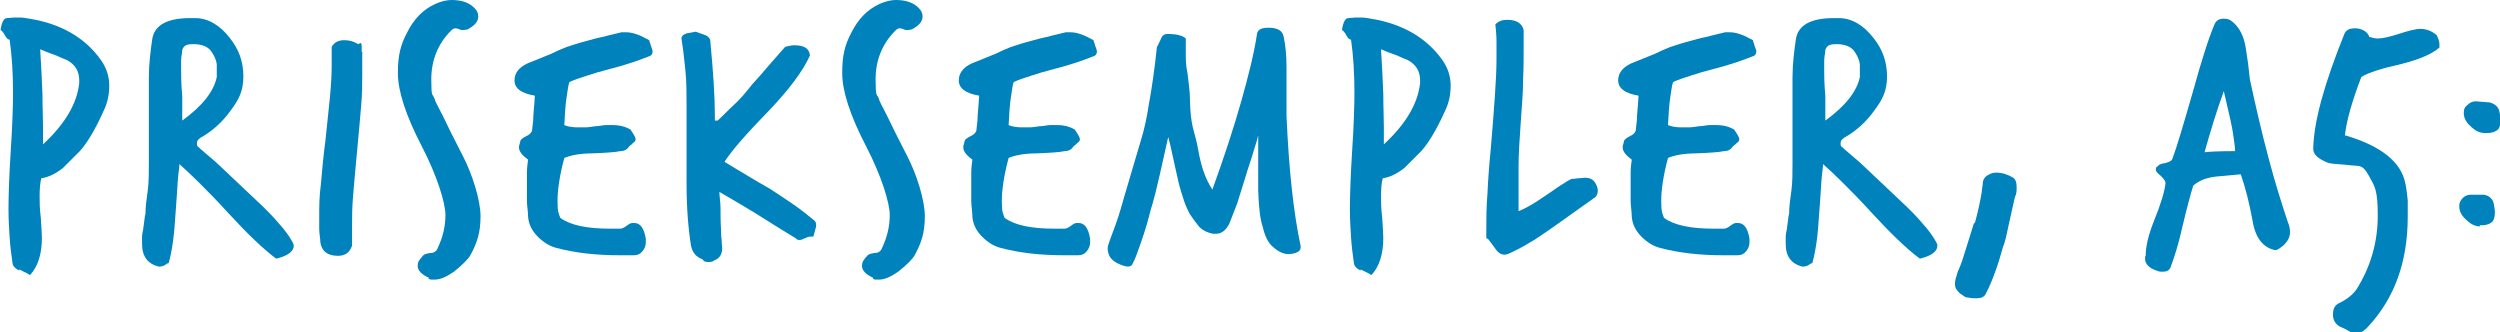
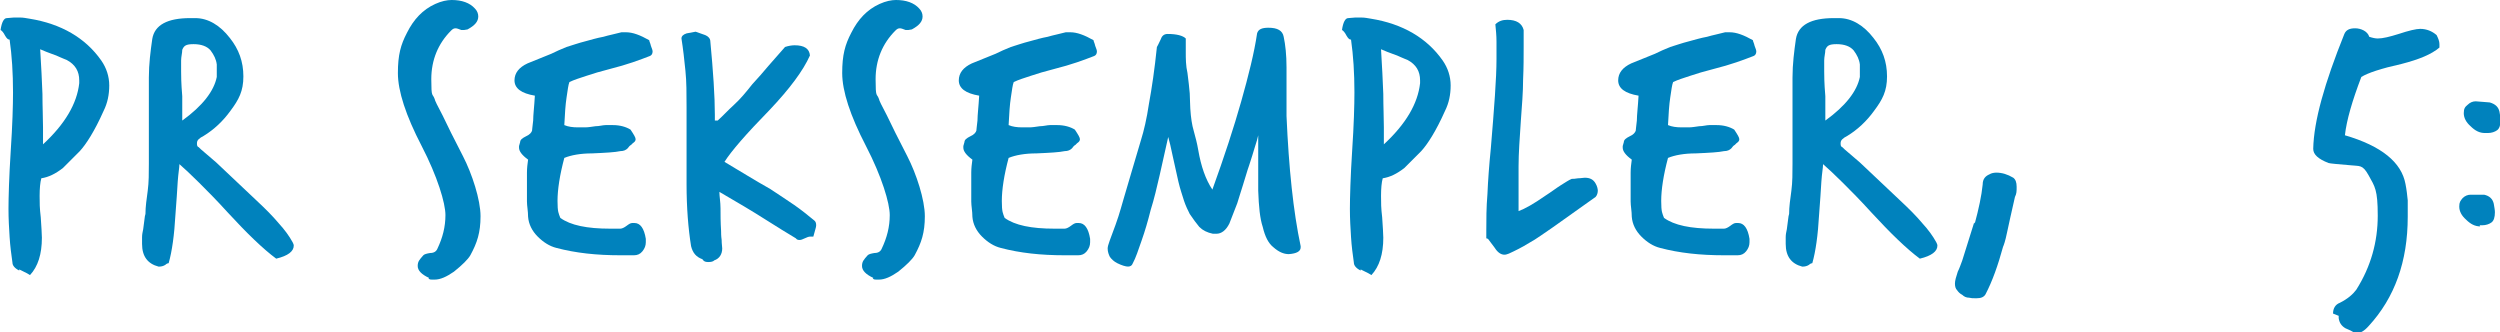
<svg xmlns="http://www.w3.org/2000/svg" id="Layer_1" version="1.1" viewBox="0 0 441.7 58.7">
  <defs>
    <style>
      .st0 {
        fill: #0082bd;
      }
    </style>
  </defs>
  <path class="st0" d="M3.4,47.8c-.8-.4-1.2-.9-1.2-1.4-.2-1.4-.4-2.9-.5-4.5-.1-1.6-.2-3.2-.2-5s.1-5.7.4-10.3c.3-4.5.4-8,.4-10.3,0-3.4-.2-6.5-.6-9.3,0,0,0,0,0,0s0,0,0,0c-.3,0-.5-.2-.8-.7-.3-.6-.6-.9-.8-1,.2-1.4.6-2.1,1.1-2.1.4,0,.8-.1,1.2-.1s.8,0,1.2,0c.5,0,1,.1,1.6.2,5.6.9,9.9,3.4,12.7,7.4.9,1.3,1.4,2.8,1.4,4.4s-.3,3.1-1,4.5c-1.6,3.6-3.1,5.9-4.2,7.1l-3,3c-1.3,1-2.5,1.6-3.8,1.8-.2.7-.3,1.8-.3,3.1s0,2.1.2,3.8c.1,1.6.2,2.9.2,3.6,0,2.9-.7,5.1-2.1,6.6l-.5-.3-1.4-.7ZM14,14.2c0-1.6-.7-2.8-2.2-3.6-.3-.1-.7-.3-1.2-.5-.4-.2-.9-.4-1.5-.6-.6-.2-1.3-.5-2-.8.2,3,.3,5.6.4,7.9,0,2.3.1,4.2.1,5.9v1.6c0,.5,0,.9,0,1.4,3.9-3.6,6-7.2,6.4-10.8v-.5Z" />
  <path class="st0" d="M25.7,37.8c0-1.3.2-2.6.4-4.1.2-1.5.2-3.1.2-4.8v-7.1c0-3,0-5.7,0-8.1,0-2.4.3-4.7.6-6.8.4-2.5,2.7-3.7,6.7-3.7h.9c2.3,0,4.4,1.3,6.1,3.5,1.6,2,2.4,4.2,2.4,6.8s-.8,4.1-2.3,6.1c-1.3,1.8-2.9,3.3-4.7,4.4-.4.2-.7.4-.9.6-.2.2-.3.4-.3.7s0,.6.3.7c.2.2.5.5,1,.9l2.1,1.8,7.2,6.8c1.5,1.4,2.8,2.7,3.8,3.9,1.1,1.2,1.9,2.3,2.5,3.4.1.2.2.4.2.6,0,1-1,1.8-3.1,2.3-2.3-1.7-5.2-4.5-8.6-8.2-1.9-2.1-3.6-3.8-5-5.2-1.4-1.4-2.6-2.5-3.5-3.3,0,.6-.2,1.6-.3,3.1-.1,1.5-.2,3.4-.4,5.8-.2,3.6-.6,6.5-1.2,8.6,0,0-.3,0-.6.3-.3.2-.7.3-1,.3s0,0-.1,0c0,0,0,0-.1,0-1.9-.5-2.9-1.8-2.9-4s0-.7,0-1.2c0-.5.1-.9.2-1.4l.3-2.3ZM38.3,11.4c-.1-.9-.5-1.7-1.1-2.5-.6-.7-1.6-1.1-3-1.1s-1.7.3-2,1c0,.6-.2,1.2-.2,1.9,0,.6,0,1.2,0,1.9s0,2,.2,4.4c0,.5,0,.9,0,1.3,0,.4,0,.8,0,1.1s0,.7,0,1c0,.3,0,.6,0,.9,3.6-2.6,5.6-5.2,6.1-7.7,0-.3,0-.6,0-.8,0-.3,0-.5,0-.7v-.5Z" />
-   <path class="st0" d="M64,9.4c0,.6,0,1.2,0,1.9,0,.6,0,1.3,0,2,0,1.5,0,3.3-.2,5.5-.2,2.2-.4,4.8-.7,7.8-.3,3-.5,5.6-.7,7.8-.2,2.2-.2,4.1-.2,5.6v1.7c0,.5,0,1.1,0,1.7-.4,1.2-1.2,1.8-2.5,1.8-1.9,0-2.9-.9-3.1-2.4,0-.7-.2-1.5-.2-2.3,0-.8,0-1.6,0-2.5,0-1.5,0-3.3.3-5.5.2-2.2.4-4.7.8-7.7.3-3,.6-5.6.8-7.7s.3-4,.3-5.4,0-1.1,0-1.7c0-.5,0-1.1,0-1.7.4-.8,1.2-1.2,2.2-1.2s1.6.2,2.5.7c.2-.1.3-.2.4-.2.1,0,.2.2.2.6,0,.2,0,.4,0,.6s0,.3,0,.3l.2.3Z" />
  <path class="st0" d="M75.8,49.1c-1.3-.6-2-1.3-2-2.1s.3-1.1,1-1.9c.2-.2.6-.3,1.2-.4.7,0,1.1-.3,1.3-.8.9-1.9,1.4-3.8,1.4-5.9s-1.4-6.8-4.2-12.2c-2.8-5.4-4.2-9.7-4.2-12.9s.5-5,1.6-7.1c1.2-2.4,2.8-4.1,5-5.1,1.1-.5,2.1-.7,2.9-.7,1.8,0,3.2.5,4.1,1.5.4.4.6.9.6,1.4,0,.9-.6,1.6-1.9,2.3-.2,0-.4.1-.6.1s-.4,0-.5,0c-.5-.2-.8-.3-1-.3-.3,0-.5.1-.8.4-2.3,2.3-3.5,5.2-3.5,8.6s.2,2.4.6,3.5c0,.2.5,1.2,1.4,2.9.8,1.7,2,4.1,3.6,7.2s3.1,7.7,3.1,10.6-.6,4.7-1.8,6.9c-.4.7-1.4,1.7-2.9,2.9-1.3.9-2.4,1.4-3.4,1.4s-.8,0-1.1-.2Z" />
  <path class="st0" d="M91.9,25.1c0-.4.4-.7,1-1,.7-.3,1-.7,1.1-1,0-.2.1-.8.2-1.8,0-1,.2-2.5.3-4.4-2.4-.4-3.6-1.3-3.6-2.7,0-1.3.8-2.3,2.3-3l4.2-1.7c.8-.4,1.7-.8,2.7-1.2,1-.3,2.1-.7,3.3-1,1.1-.3,2.1-.6,3.2-.8,1-.3,2.1-.5,3.2-.8,0,0,.3,0,.8,0,1.2,0,2.5.5,4.1,1.4,0,.2.2.5.3,1,.2.5.3.8.3,1,0,.4-.2.7-.5.8-.8.3-1.8.7-3,1.1-1.2.4-2.5.8-4.1,1.2-1.6.4-2.9.8-4.1,1.2-1.2.4-2.2.7-3,1.1-.2.5-.3,1.4-.5,2.7-.2,1.3-.3,2.9-.4,4.9.7.3,1.5.4,2.4.4s.8,0,1.3,0c.5,0,1.1-.1,1.8-.2.7,0,1.3-.2,1.8-.2.5,0,.9,0,1.3,0,1.2,0,2.3.3,3.1.8.6.9.9,1.4.9,1.7s-.2.5-.5.7c0,0-.1.1-.3.3-.2.1-.4.3-.6.6-.3.3-.7.5-1.3.5-.9.2-2.6.3-5,.4-2,0-3.7.3-4.9.8-.8,3-1.2,5.6-1.2,7.6s.2,2.2.5,3c1.8,1.3,4.7,1.9,8.8,1.9s.6,0,.9,0c.3,0,.6,0,.9,0s.7-.2,1.1-.5c.4-.3.7-.5,1-.5s.2,0,.2,0c0,0,.1,0,.2,0,1,0,1.7.9,2,2.8,0,0,0,.2,0,.3,0,0,0,.2,0,.3,0,.6-.2,1.1-.6,1.6-.4.5-.9.7-1.5.7-.4,0-.8,0-1.2,0-.4,0-.8,0-1.2,0-4.2,0-7.9-.4-11.3-1.3-1.2-.3-2.3-1-3.3-2-1-1-1.6-2.2-1.7-3.5,0-1-.2-1.9-.2-2.7,0-.9,0-1.7,0-2.6s0-1.7,0-2.5c0-.8.1-1.6.2-2.3-1.1-.8-1.6-1.5-1.6-2.1v-.3Z" />
  <path class="st0" d="M126.8,21.3c.9-.8,1.8-1.8,2.9-2.8s2.1-2.2,3.2-3.6c1-1.1,2-2.2,2.9-3.3,1-1.1,1.9-2.2,2.9-3.3.6-.2,1.2-.3,1.7-.3,1.7,0,2.6.6,2.7,1.8-1.2,2.7-3.6,5.9-7.1,9.6-4.2,4.3-6.8,7.3-8,9.2,1.3.8,2.7,1.6,4,2.4,1.3.8,2.7,1.6,4.1,2.4,1.5,1,2.9,1.9,4.2,2.8,1.3.9,2.4,1.8,3.5,2.7.3.2.4.5.4.9s-.2.8-.5,2c0,0-.2,0-.5,0s-.6.1-1,.3c-.4.2-.7.3-.9.3s-.5,0-.7-.3c-1.5-.9-3.3-2-5.5-3.4-2.2-1.4-4.9-3-8-4.8,0,.8.2,1.8.2,2.9,0,1.1,0,2.4.1,4,0,.3,0,.9.1,1.6,0,.7.1,1.2.1,1.5,0,1-.5,1.8-1.4,2.1-.2.2-.5.3-1.1.3s-.8-.2-1-.5c-1.1-.4-1.7-1.1-2-2.3-.5-3.1-.8-6.8-.8-11s0-1.7,0-2.8c0-1.1,0-2.4,0-4,0-1.5,0-2.8,0-4,0-1.1,0-2.1,0-2.8,0-2.3,0-4.5-.2-6.4-.2-2-.4-3.8-.7-5.7,0-.4.3-.7.9-.9l1.6-.3s0,0,0,0c0,0,0,0,0,0,.6.2,1.1.4,1.7.6.5.2.9.6.9,1.1.5,5.3.8,9.7.8,13v1Z" />
  <path class="st0" d="M154.3,49.1c-1.3-.6-2-1.3-2-2.1s.3-1.1,1-1.9c.2-.2.6-.3,1.2-.4.7,0,1.1-.3,1.3-.8.9-1.9,1.4-3.8,1.4-5.9s-1.4-6.8-4.2-12.2c-2.8-5.4-4.2-9.7-4.2-12.9s.5-5,1.6-7.1c1.2-2.4,2.8-4.1,5-5.1,1.1-.5,2.1-.7,2.9-.7,1.8,0,3.2.5,4.1,1.5.4.4.6.9.6,1.4,0,.9-.6,1.6-1.9,2.3-.2,0-.4.1-.6.1s-.4,0-.5,0c-.5-.2-.8-.3-1-.3-.3,0-.5.1-.8.4-2.3,2.3-3.5,5.2-3.5,8.6s.2,2.4.6,3.5c0,.2.5,1.2,1.4,2.9.8,1.7,2,4.1,3.6,7.2s3.1,7.7,3.1,10.6-.6,4.7-1.8,6.9c-.4.7-1.4,1.7-2.9,2.9-1.3.9-2.4,1.4-3.4,1.4s-.8,0-1.1-.2Z" />
  <path class="st0" d="M170.4,25.1c0-.4.4-.7,1-1,.7-.3,1-.7,1.1-1,0-.2.1-.8.2-1.8,0-1,.2-2.5.3-4.4-2.4-.4-3.6-1.3-3.6-2.7,0-1.3.8-2.3,2.3-3l4.2-1.7c.8-.4,1.7-.8,2.7-1.2,1-.3,2.1-.7,3.3-1,1.1-.3,2.1-.6,3.2-.8,1-.3,2.1-.5,3.2-.8,0,0,.3,0,.8,0,1.2,0,2.5.5,4.1,1.4,0,.2.2.5.3,1,.2.5.3.8.3,1,0,.4-.2.7-.5.8-.8.3-1.8.7-3,1.1-1.2.4-2.5.8-4.1,1.2-1.6.4-2.9.8-4.1,1.2-1.2.4-2.2.7-3,1.1-.2.5-.3,1.4-.5,2.7-.2,1.3-.3,2.9-.4,4.9.7.3,1.5.4,2.4.4s.8,0,1.3,0c.5,0,1.1-.1,1.8-.2.7,0,1.3-.2,1.8-.2.5,0,.9,0,1.3,0,1.2,0,2.3.3,3.1.8.6.9.9,1.4.9,1.7s-.2.5-.5.7c0,0-.1.1-.3.3-.2.1-.4.3-.6.6-.3.3-.7.5-1.3.5-.9.2-2.6.3-5,.4-2,0-3.7.3-4.9.8-.8,3-1.2,5.6-1.2,7.6s.2,2.2.5,3c1.8,1.3,4.7,1.9,8.8,1.9s.6,0,.9,0c.3,0,.6,0,.9,0s.7-.2,1.1-.5c.4-.3.7-.5,1-.5s.2,0,.2,0c0,0,.1,0,.2,0,1,0,1.7.9,2,2.8,0,0,0,.2,0,.3,0,0,0,.2,0,.3,0,.6-.2,1.1-.6,1.6-.4.5-.9.7-1.5.7-.4,0-.8,0-1.2,0-.4,0-.8,0-1.2,0-4.2,0-7.9-.4-11.3-1.3-1.2-.3-2.3-1-3.3-2-1-1-1.6-2.2-1.7-3.5,0-1-.2-1.9-.2-2.7,0-.9,0-1.7,0-2.6s0-1.7,0-2.5c0-.8.1-1.6.2-2.3-1.1-.8-1.6-1.5-1.6-2.1v-.3Z" />
  <path class="st0" d="M214.3,41.3c-1-.2-1.8-.6-2.4-1.2-.5-.6-1.1-1.4-1.7-2.3-.3-.6-.7-1.4-1-2.3-.3-1-.7-2.1-1-3.4-.3-1.5-.7-3-1-4.5-.3-1.5-.6-2.7-.8-3.4-.5,2.3-1,4.5-1.5,6.7-.5,2.2-1,4.3-1.6,6.2-.5,2-1,3.7-1.6,5.4s-1,3-1.6,4.1c-.1.3-.4.5-.8.5s-1.1-.2-1.9-.6c-.6-.3-1-.7-1.3-1.1-.2-.4-.4-.9-.4-1.5s.5-1.7,1.4-4.2c.2-.5.7-2,1.4-4.5.7-2.5,1.8-6,3.1-10.5.5-1.6,1-3.7,1.4-6.4.5-2.7,1-6.1,1.4-10,0,0,.3-.5.7-1.4.2-.6.6-.9,1.2-.9,1.6,0,2.7.3,3.2.8v2.5c0,1,0,2.3.3,3.6.2,1.4.3,2.6.4,3.6,0,1,.1,1.9.1,2.7.1,1.6.3,2.9.6,3.9.3,1.1.6,2.2.8,3.4.5,2.9,1.3,5.2,2.5,7,2.1-5.8,3.8-11,5.1-15.6,1.3-4.6,2.3-8.6,2.8-12,.2-.7.8-1,2-1,1.6,0,2.5.5,2.7,1.6.3,1.4.5,3.2.5,5.4s0,.9,0,1.6c0,.7,0,1.6,0,2.7,0,.5,0,.9,0,1.3v2.1c0,.3,0,.6,0,.9.4,9.2,1.2,16.9,2.5,23,0,0,0,.1,0,.2,0,0,0,0,0,0,0,.7-.7,1.1-2.1,1.2-.9,0-1.8-.4-2.7-1.2-.9-.7-1.5-1.9-1.9-3.6-.5-1.5-.7-3.6-.8-6.4v-2.7c0-1,0-2,0-2.9,0-.9,0-1.8,0-2.5,0-.8,0-1.3,0-1.7-.1.5-.3,1.2-.6,2.1-.3,1-.6,2-1,3.2-.4,1.1-.7,2.3-1.1,3.5-.4,1.2-.7,2.3-1,3.2-.8,2.1-1.3,3.3-1.4,3.6-.6,1.2-1.4,1.8-2.3,1.8h-.3Z" />
  <path class="st0" d="M240.4,47.8c-.8-.4-1.2-.9-1.2-1.4-.2-1.4-.4-2.9-.5-4.5-.1-1.6-.2-3.2-.2-5s.1-5.7.4-10.3c.3-4.5.4-8,.4-10.3,0-3.4-.2-6.5-.6-9.3,0,0,0,0,0,0s0,0,0,0c-.3,0-.5-.2-.8-.7-.3-.6-.6-.9-.8-1,.2-1.4.6-2.1,1.1-2.1.4,0,.8-.1,1.2-.1s.8,0,1.2,0c.5,0,1,.1,1.6.2,5.6.9,9.9,3.4,12.7,7.4.9,1.3,1.4,2.8,1.4,4.4s-.3,3.1-1,4.5c-1.6,3.6-3.1,5.9-4.2,7.1l-3,3c-1.3,1-2.5,1.6-3.8,1.8-.2.7-.3,1.8-.3,3.1s0,2.1.2,3.8c.1,1.6.2,2.9.2,3.6,0,2.9-.7,5.1-2.1,6.6l-.5-.3-1.4-.7ZM250.9,14.2c0-1.6-.7-2.8-2.2-3.6-.3-.1-.7-.3-1.2-.5-.4-.2-.9-.4-1.5-.6-.6-.2-1.3-.5-2-.8.2,3,.3,5.6.4,7.9,0,2.3.1,4.2.1,5.9v1.6c0,.5,0,.9,0,1.4,3.9-3.6,6-7.2,6.4-10.8v-.5Z" />
  <path class="st0" d="M262.6,42.1v-1.4c0-1.9,0-4,.2-6.4.1-2.4.3-5.1.6-8.1.6-7.2,1-12.4,1-15.7s0-2.2,0-3.2c0-1-.1-2-.2-3,.6-.6,1.3-.8,2.1-.8,1.6,0,2.6.6,2.9,1.8,0,.4,0,.9,0,1.4,0,.5,0,1,0,1.6,0,1.7,0,3.6-.1,5.8,0,2.1-.2,4.6-.4,7.3-.2,3-.4,5.7-.4,8s0,4.4,0,6.1v1.8c1.1-.4,2.7-1.3,4.7-2.7,1.1-.7,2-1.4,2.8-1.9.8-.5,1.4-.9,1.9-1.1.2,0,.6,0,1.1-.1.5,0,.9-.1,1.2-.1.9,0,1.5.3,1.9,1,.3.5.4,1,.4,1.3s-.1.8-.4,1.1l-7.6,5.4c-1.5,1-2.8,2-4.1,2.7-1.3.8-2.5,1.4-3.6,1.9-.3.1-.5.2-.8.2-.6,0-1.2-.4-1.7-1.2l-1.2-1.6Z" />
  <path class="st0" d="M286.9,25.1c0-.4.4-.7,1-1,.7-.3,1-.7,1.1-1,0-.2.1-.8.2-1.8,0-1,.2-2.5.3-4.4-2.4-.4-3.6-1.3-3.6-2.7,0-1.3.8-2.3,2.3-3l4.2-1.7c.8-.4,1.7-.8,2.7-1.2,1-.3,2.1-.7,3.3-1,1.1-.3,2.1-.6,3.2-.8,1-.3,2.1-.5,3.2-.8,0,0,.3,0,.8,0,1.2,0,2.5.5,4.1,1.4,0,.2.2.5.3,1,.2.5.3.8.3,1,0,.4-.2.7-.5.8-.8.3-1.8.7-3,1.1-1.2.4-2.5.8-4.1,1.2-1.6.4-2.9.8-4.1,1.2-1.2.4-2.2.7-3,1.1-.2.5-.3,1.4-.5,2.7-.2,1.3-.3,2.9-.4,4.9.7.3,1.5.4,2.4.4s.8,0,1.3,0c.5,0,1.1-.1,1.8-.2.7,0,1.3-.2,1.8-.2.5,0,.9,0,1.3,0,1.2,0,2.3.3,3.1.8.6.9.9,1.4.9,1.7s-.2.5-.5.7c0,0-.1.1-.3.3-.2.1-.4.3-.6.6-.3.3-.7.5-1.3.5-.9.2-2.6.3-5,.4-2,0-3.7.3-4.9.8-.8,3-1.2,5.6-1.2,7.6s.2,2.2.5,3c1.8,1.3,4.7,1.9,8.8,1.9s.6,0,.9,0c.3,0,.6,0,.9,0s.7-.2,1.1-.5c.4-.3.7-.5,1-.5s.2,0,.2,0c0,0,.1,0,.2,0,1,0,1.7.9,2,2.8,0,0,0,.2,0,.3,0,0,0,.2,0,.3,0,.6-.2,1.1-.6,1.6-.4.5-.9.7-1.5.7-.4,0-.8,0-1.2,0-.4,0-.8,0-1.2,0-4.2,0-7.9-.4-11.3-1.3-1.2-.3-2.3-1-3.3-2-1-1-1.6-2.2-1.7-3.5,0-1-.2-1.9-.2-2.7,0-.9,0-1.7,0-2.6s0-1.7,0-2.5c0-.8.1-1.6.2-2.3-1.1-.8-1.6-1.5-1.6-2.1v-.3Z" />
  <path class="st0" d="M316.1,37.8c0-1.3.2-2.6.4-4.1.2-1.5.2-3.1.2-4.8v-7.1c0-3,0-5.7,0-8.1,0-2.4.3-4.7.6-6.8.4-2.5,2.7-3.7,6.7-3.7h.9c2.3,0,4.4,1.3,6.1,3.5,1.6,2,2.4,4.2,2.4,6.8s-.8,4.1-2.3,6.1c-1.3,1.8-2.9,3.3-4.7,4.4-.4.2-.7.4-.9.6-.2.2-.3.4-.3.7s0,.6.3.7c.2.2.5.5,1,.9l2.1,1.8,7.2,6.8c1.5,1.4,2.8,2.7,3.8,3.9,1.1,1.2,1.9,2.3,2.5,3.4.1.2.2.4.2.6,0,1-1,1.8-3.1,2.3-2.3-1.7-5.2-4.5-8.6-8.2-1.9-2.1-3.6-3.8-5-5.2-1.4-1.4-2.6-2.5-3.5-3.3,0,.6-.2,1.6-.3,3.1-.1,1.5-.2,3.4-.4,5.8-.2,3.6-.6,6.5-1.2,8.6,0,0-.3,0-.6.3-.3.2-.7.3-1,.3s0,0-.1,0c0,0,0,0-.1,0-1.9-.5-2.9-1.8-2.9-4s0-.7,0-1.2c0-.5.1-.9.2-1.4l.3-2.3ZM328.6,11.4c-.1-.9-.5-1.7-1.1-2.5-.6-.7-1.6-1.1-3-1.1s-1.7.3-2,1c0,.6-.2,1.2-.2,1.9,0,.6,0,1.2,0,1.9s0,2,.2,4.4c0,.5,0,.9,0,1.3,0,.4,0,.8,0,1.1s0,.7,0,1c0,.3,0,.6,0,.9,3.6-2.6,5.6-5.2,6.1-7.7,0-.3,0-.6,0-.8,0-.3,0-.5,0-.7v-.5Z" />
  <path class="st0" d="M348.9,39.5c.7-2.6,1.2-4.9,1.4-6.9,0-1,.5-1.5,1.2-1.8.3-.2.8-.3,1.2-.3,1,0,2,.3,3,.9.4.3.6.8.6,1.6s0,1.2-.3,1.8c-.6,2.7-1.1,4.8-1.4,6.3-.3,1.5-.6,2.3-.7,2.5-.9,3.3-1.9,6.1-3.1,8.4-.3.5-.8.7-1.6.7s-.8,0-1.3-.1c-.5,0-.9-.2-1.2-.5-.4-.2-.7-.5-.9-.8-.3-.3-.4-.7-.4-1.2s.2-1.2.5-2.1c.3-.6.5-1.2.8-2l2.1-6.7Z" />
-   <path class="st0" d="M379.1,45.2c0-1.7.5-3.7,1.4-6,1.3-3.2,2-5.5,2.1-6.9,0-.3-.3-.7-.8-1.2-.6-.5-.9-.8-.9-1.1s0-.5.3-.6c.2-.3.6-.5,1.4-.6.7-.2,1.1-.4,1.2-.7.8-2.1,2-6.2,3.7-12.1.7-2.6,1.4-4.9,2-6.8.6-1.9,1.2-3.6,1.8-5,.3-.6.8-.9,1.6-.9s1.1.2,1.6.6c1.2,1,2,2.6,2.3,4.7.1.9.3,1.8.4,2.7.1.9.2,1.8.3,2.7,1.1,5.1,2.2,9.8,3.3,13.9,1.1,4.2,2.3,8,3.4,11.3.3.7.4,1.3.4,1.8,0,.9-.4,1.6-1.1,2.3-.7.6-1.2.9-1.5.9-2.1-.4-3.5-2.1-4-5.1-.6-3.3-1.3-6-2.1-8.3l-4.4.4c-1.7.2-3,.7-4,1.6-.2.7-.5,1.6-.8,2.8-.3,1.2-.7,2.6-1.1,4.4-.7,3.2-1.5,5.6-2.1,7.2-.2.5-.6.8-1.3.8h-.4c-.2,0-.3,0-.5-.1-1.4-.4-2.2-1.1-2.3-2v-.6ZM394.9,26.7c0-.9-.2-1.7-.3-2.6-.1-.9-.3-1.8-.5-2.8-.2-.9-.4-1.7-.6-2.6-.2-.9-.4-1.7-.6-2.6-1.3,3.6-2.4,7.2-3.4,10.8.7-.1,2.5-.2,5.5-.2Z" />
-   <path class="st0" d="M412.2,55.4c0-.9.4-1.6,1.2-1.9,1.4-.7,2.3-1.5,2.9-2.3,2.6-4.1,3.8-8.5,3.8-13.1s-.5-5.1-1.6-7.1-1.6-1.6-3.2-1.8c-2.3-.2-3.6-.3-3.9-.4-1.8-.7-2.7-1.5-2.7-2.5.1-4.9,2-11.6,5.5-20.3.3-.7.9-1,1.9-1s2.2.5,2.5,1.5c.6.2,1.1.3,1.5.3.9,0,2.1-.3,3.7-.8,1.8-.6,3.1-.9,3.8-.9,1.1,0,2.1.4,2.9,1.1.3.6.5,1.1.5,1.6s0,.6,0,.6c-1.4,1.2-3.6,2.1-6.7,2.9-3.6.8-6,1.6-7.1,2.3-1.6,4.2-2.6,7.6-2.9,10.3,6.5,1.9,10,4.8,10.7,8.6.2,1,.3,1.9.4,2.9,0,1,0,1.9,0,2.9,0,7.9-2.3,14.3-6.9,19.3-.8.9-1.5,1.3-2.3,1.3s-.6-.1-1-.3c-.3-.2-.6-.3-.9-.5-.3-.1-.6-.3-.9-.4-.7-.4-1.1-1-1.2-1.8v-.4Z" />
+   <path class="st0" d="M412.2,55.4c0-.9.4-1.6,1.2-1.9,1.4-.7,2.3-1.5,2.9-2.3,2.6-4.1,3.8-8.5,3.8-13.1s-.5-5.1-1.6-7.1-1.6-1.6-3.2-1.8c-2.3-.2-3.6-.3-3.9-.4-1.8-.7-2.7-1.5-2.7-2.5.1-4.9,2-11.6,5.5-20.3.3-.7.9-1,1.9-1s2.2.5,2.5,1.5c.6.2,1.1.3,1.5.3.9,0,2.1-.3,3.7-.8,1.8-.6,3.1-.9,3.8-.9,1.1,0,2.1.4,2.9,1.1.3.6.5,1.1.5,1.6s0,.6,0,.6c-1.4,1.2-3.6,2.1-6.7,2.9-3.6.8-6,1.6-7.1,2.3-1.6,4.2-2.6,7.6-2.9,10.3,6.5,1.9,10,4.8,10.7,8.6.2,1,.3,1.9.4,2.9,0,1,0,1.9,0,2.9,0,7.9-2.3,14.3-6.9,19.3-.8.9-1.5,1.3-2.3,1.3c-.3-.2-.6-.3-.9-.5-.3-.1-.6-.3-.9-.4-.7-.4-1.1-1-1.2-1.8v-.4Z" />
  <path class="st0" d="M438.2,40c-.9,0-1.7-.4-2.5-1.2-.8-.7-1.2-1.5-1.2-2.3s.2-1,.6-1.5c.4-.4.9-.6,1.4-.6.4,0,.7,0,1,0,.3,0,.6,0,.8,0,.1,0,.3,0,.6,0,.9.2,1.5.7,1.7,1.6.1.6.2,1.1.2,1.5,0,.9-.2,1.5-.6,1.8-.4.3-1,.5-1.6.5h-.5ZM439,23.5c-.9,0-1.7-.4-2.5-1.2-.8-.7-1.2-1.5-1.2-2.3s.2-1.1.7-1.5c.4-.4.9-.6,1.4-.6,1.5.1,2.3.2,2.5.2,1,.3,1.5.8,1.7,1.6.1.6.2,1.1.2,1.5,0,.9-.2,1.5-.6,1.8-.4.3-1,.5-1.6.5h-.5Z" />
</svg>